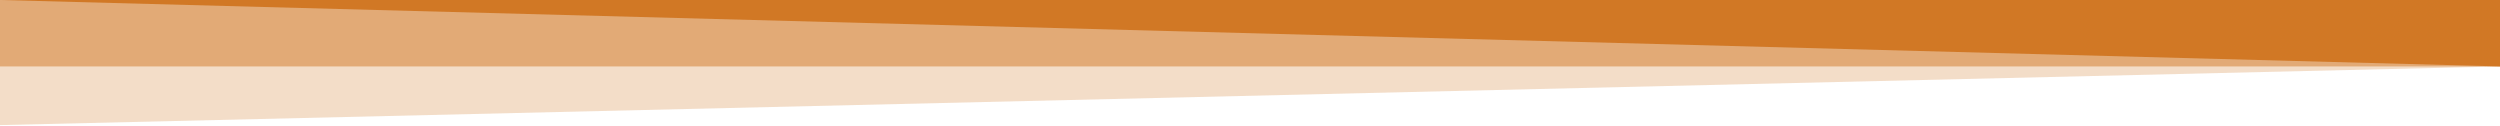
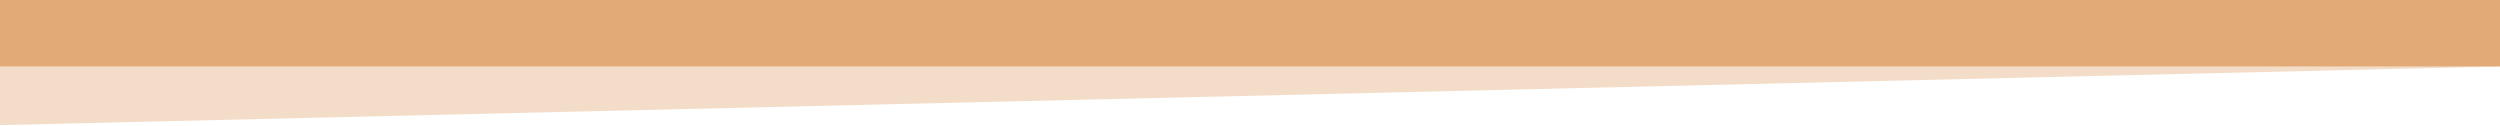
<svg xmlns="http://www.w3.org/2000/svg" viewBox="0 0 2600 131.1" preserveAspectRatio="none" fill="#D27927">
-   <path class="elementor-shape-fill" d="M0 0L2600 0 2600 69.1 0 0z" />
  <path class="elementor-shape-fill" style="opacity:0.5" d="M0 0L2600 0 2600 69.1 0 69.1z" />
-   <path class="elementor-shape-fill" style="opacity:0.25" d="M2600 0L0 0 0 130.1 2600 69.1z" />
+   <path class="elementor-shape-fill" style="opacity:0.25" d="M2600 0L0 0 0 130.1 2600 69.1" />
</svg>